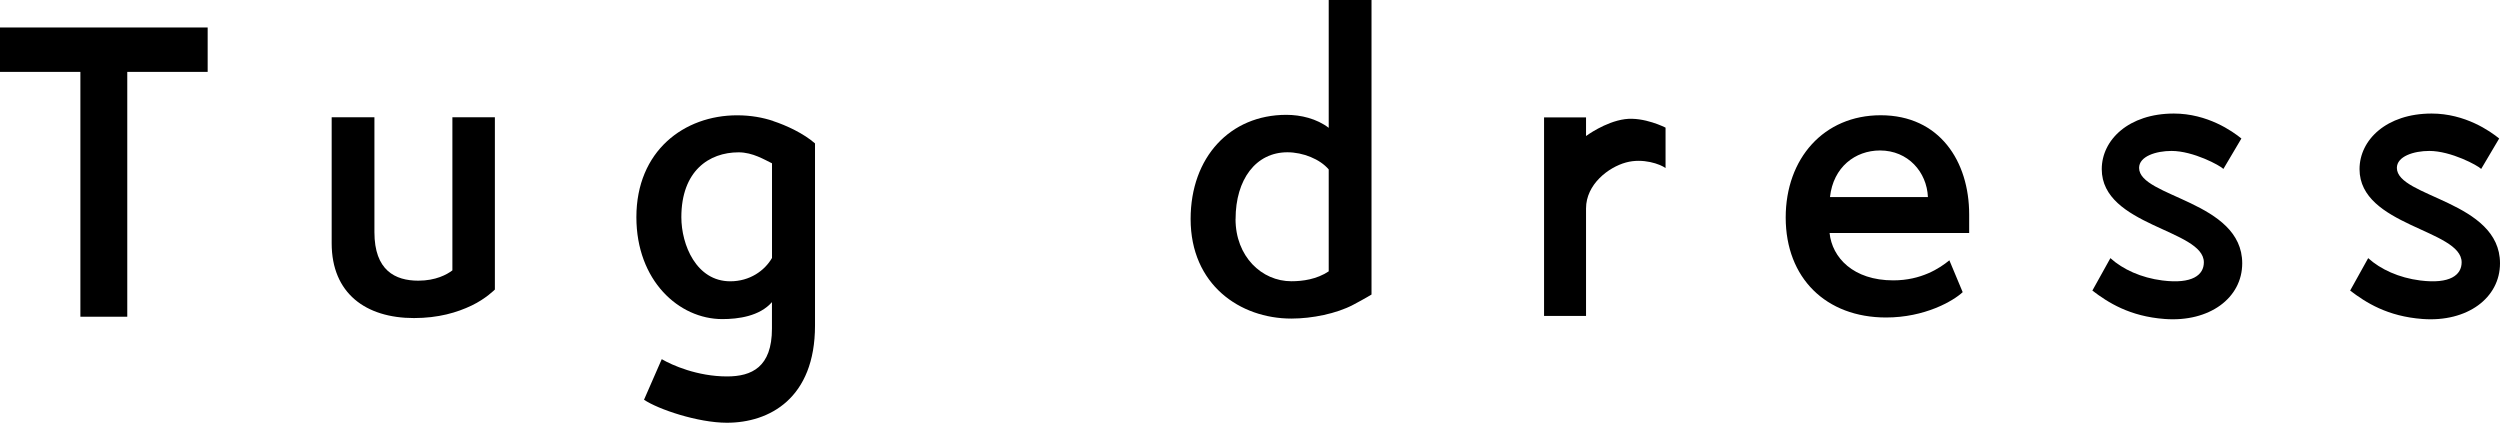
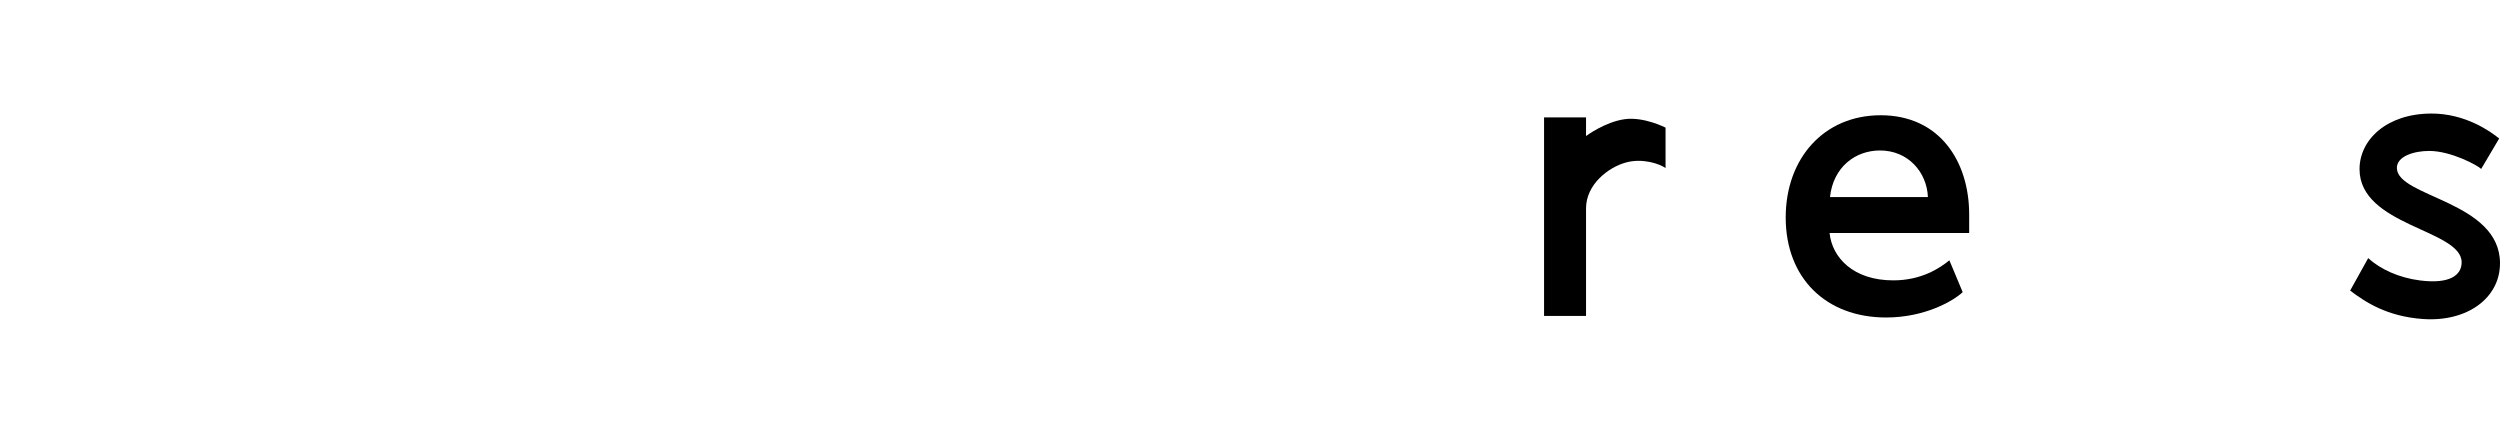
<svg xmlns="http://www.w3.org/2000/svg" id="_レイヤー_2" data-name="レイヤー 2" viewBox="0 0 48.481 8.197">
  <defs>
    <style>
      .cls-1 {
        stroke-width: 0px;
      }
    </style>
  </defs>
  <g id="contents">
    <g>
      <path class="cls-1" d="m38.062,5.665c-.188.176-.74.492-1.486.492-1.165,0-1.947-.764-1.947-1.939,0-1.146.74-1.983,1.842-1.983,1.144,0,1.716.896,1.716,1.924v.36h-2.707c.049.477.46.918,1.235.918.544,0,.9-.235,1.088-.389l.258.617Zm-.675-1.844c-.021-.485-.385-.903-.929-.903-.481,0-.907.323-.97.903h1.899Z" />
      <path class="cls-1" d="m32.299,2.474v.785c-.101-.075-.437-.199-.768-.108-.34.093-.774.424-.774.891v2.085h-.814v-3.85h.814v.361s.368-.275.753-.327c.372-.05.789.164.789.164Z" />
-       <path class="cls-1" d="m9.597,2.274h-.824v2.969c-.105.081-.323.2-.661.2-.45,0-.851-.2-.851-.94v-2.229h-.829v2.444c0,.97.661,1.45,1.596,1.45.473,0,.835-.107,1.12-.244.272-.13.449-.309.449-.309v-3.342Z" />
-       <path class="cls-1" d="m26.597,0h-.83v2.479c-.232-.178-.541-.252-.822-.252-1.09,0-1.856.821-1.856,2.02,0,1.273.956,1.931,1.954,1.931.405,0,.875-.097,1.196-.266.235-.124.358-.2.358-.2V0Zm-2.636,4.248c0-.77.394-1.295,1.005-1.295.302,0,.633.133.801.333v1.976c-.232.155-.506.192-.724.192-.577,0-1.083-.481-1.083-1.206Z" />
-       <path class="cls-1" d="m40.926,5.006c.238.217.597.381,1.008.433.58.073.804-.106.804-.352,0-.637-1.98-.702-1.98-1.807,0-.568.524-1.078,1.398-1.078.651,0,1.136.342,1.31.484l-.349.59c-.064-.067-.585-.349-1.006-.349-.302,0-.629.105-.629.329,0,.57,2,.641,2,1.85,0,.673-.636,1.144-1.501,1.08-.682-.05-1.103-.32-1.405-.551l.349-.628Z" />
      <path class="cls-1" d="m45.925,5.006c.238.217.597.381,1.008.433.58.073.804-.106.804-.352,0-.637-1.98-.702-1.98-1.807,0-.568.524-1.078,1.398-1.078.651,0,1.136.342,1.31.484l-.349.59c-.064-.067-.585-.349-1.006-.349-.302,0-.629.105-.629.329,0,.57,2,.641,2,1.85,0,.673-.636,1.144-1.501,1.08-.682-.05-1.103-.32-1.405-.551l.349-.628Z" />
-       <path class="cls-1" d="m1.559,6.142V1.394H0v-.861h4.027v.861h-1.559v4.748h-.909Z" />
-       <path class="cls-1" d="m14.994,2.346c-.2-.066-.43-.11-.699-.11-1.026,0-1.954.688-1.954,1.976,0,1.228.823,1.976,1.666,1.976.309,0,.724-.055.963-.329v.514c0,.747-.393.927-.871.927-.576,0-1.069-.219-1.266-.335l-.344.787c.274.185,1.044.446,1.608.446.823,0,1.708-.472,1.708-1.885v-3.532c-.221-.194-.557-.35-.811-.433Zm-.024,2.658c-.141.244-.429.451-.808.451-.661,0-.949-.71-.949-1.243,0-.895.534-1.258,1.111-1.258.274,0,.506.146.647.213v1.837Z" />
    </g>
  </g>
</svg>